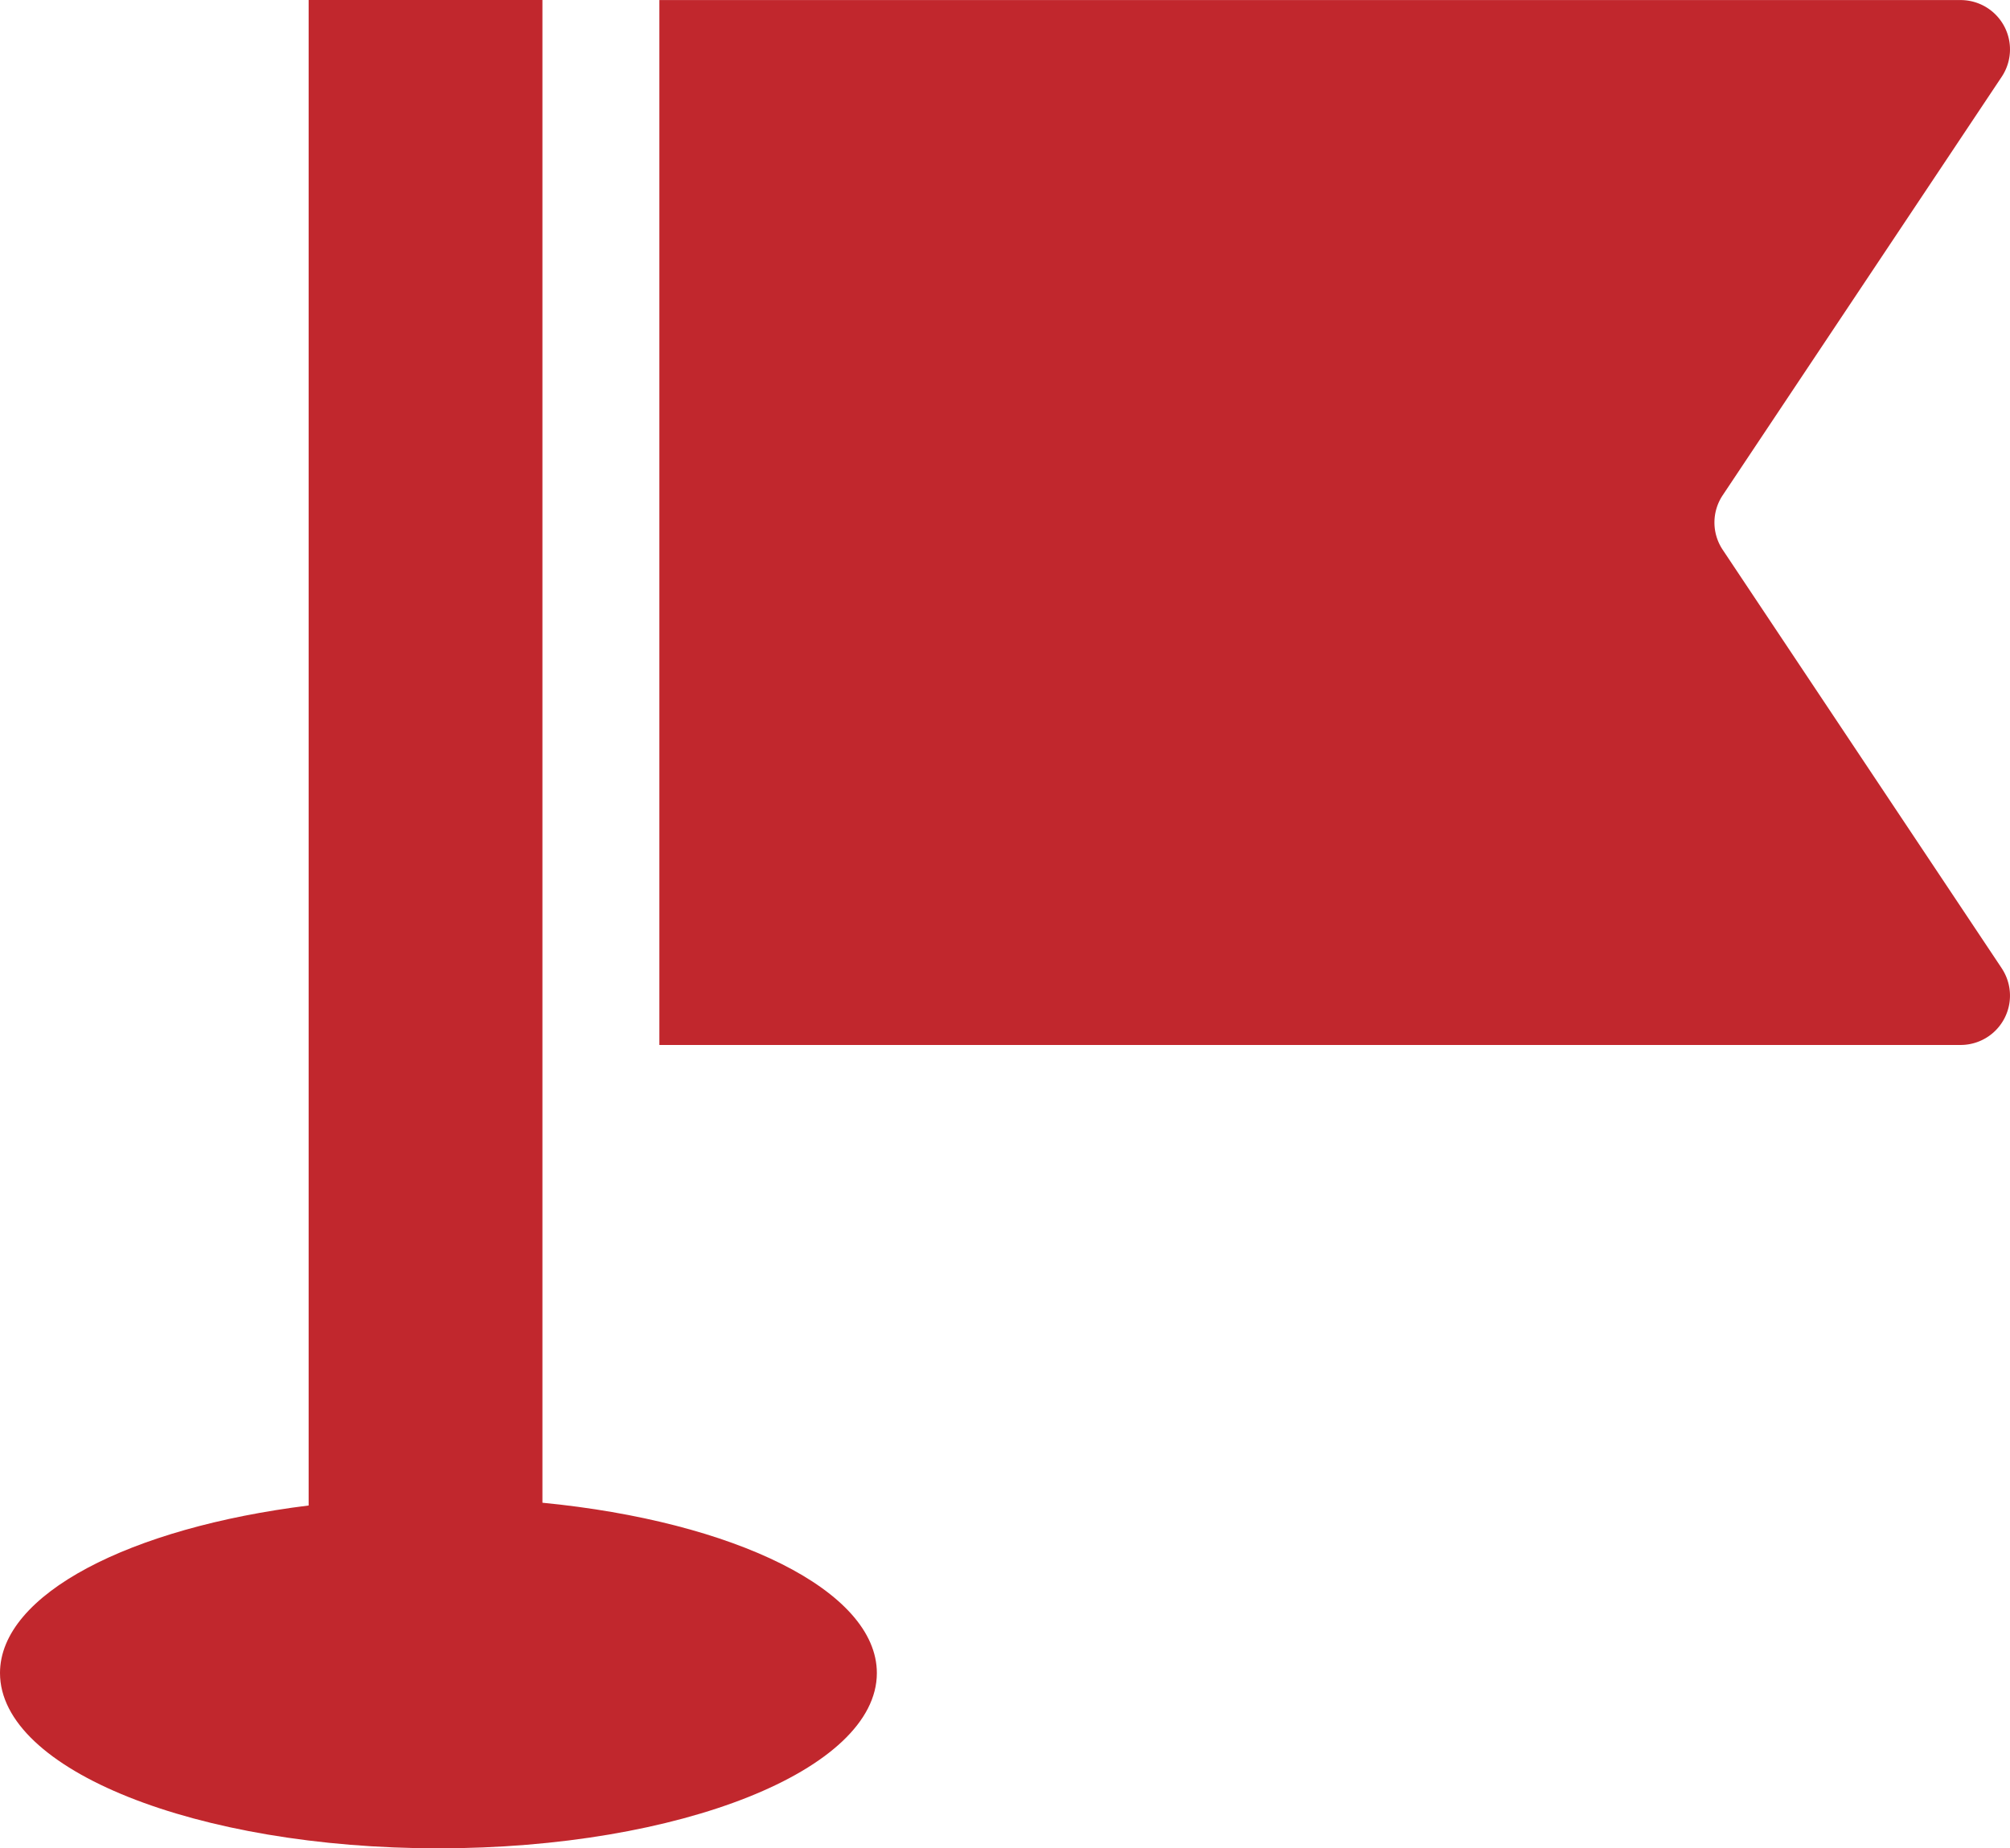
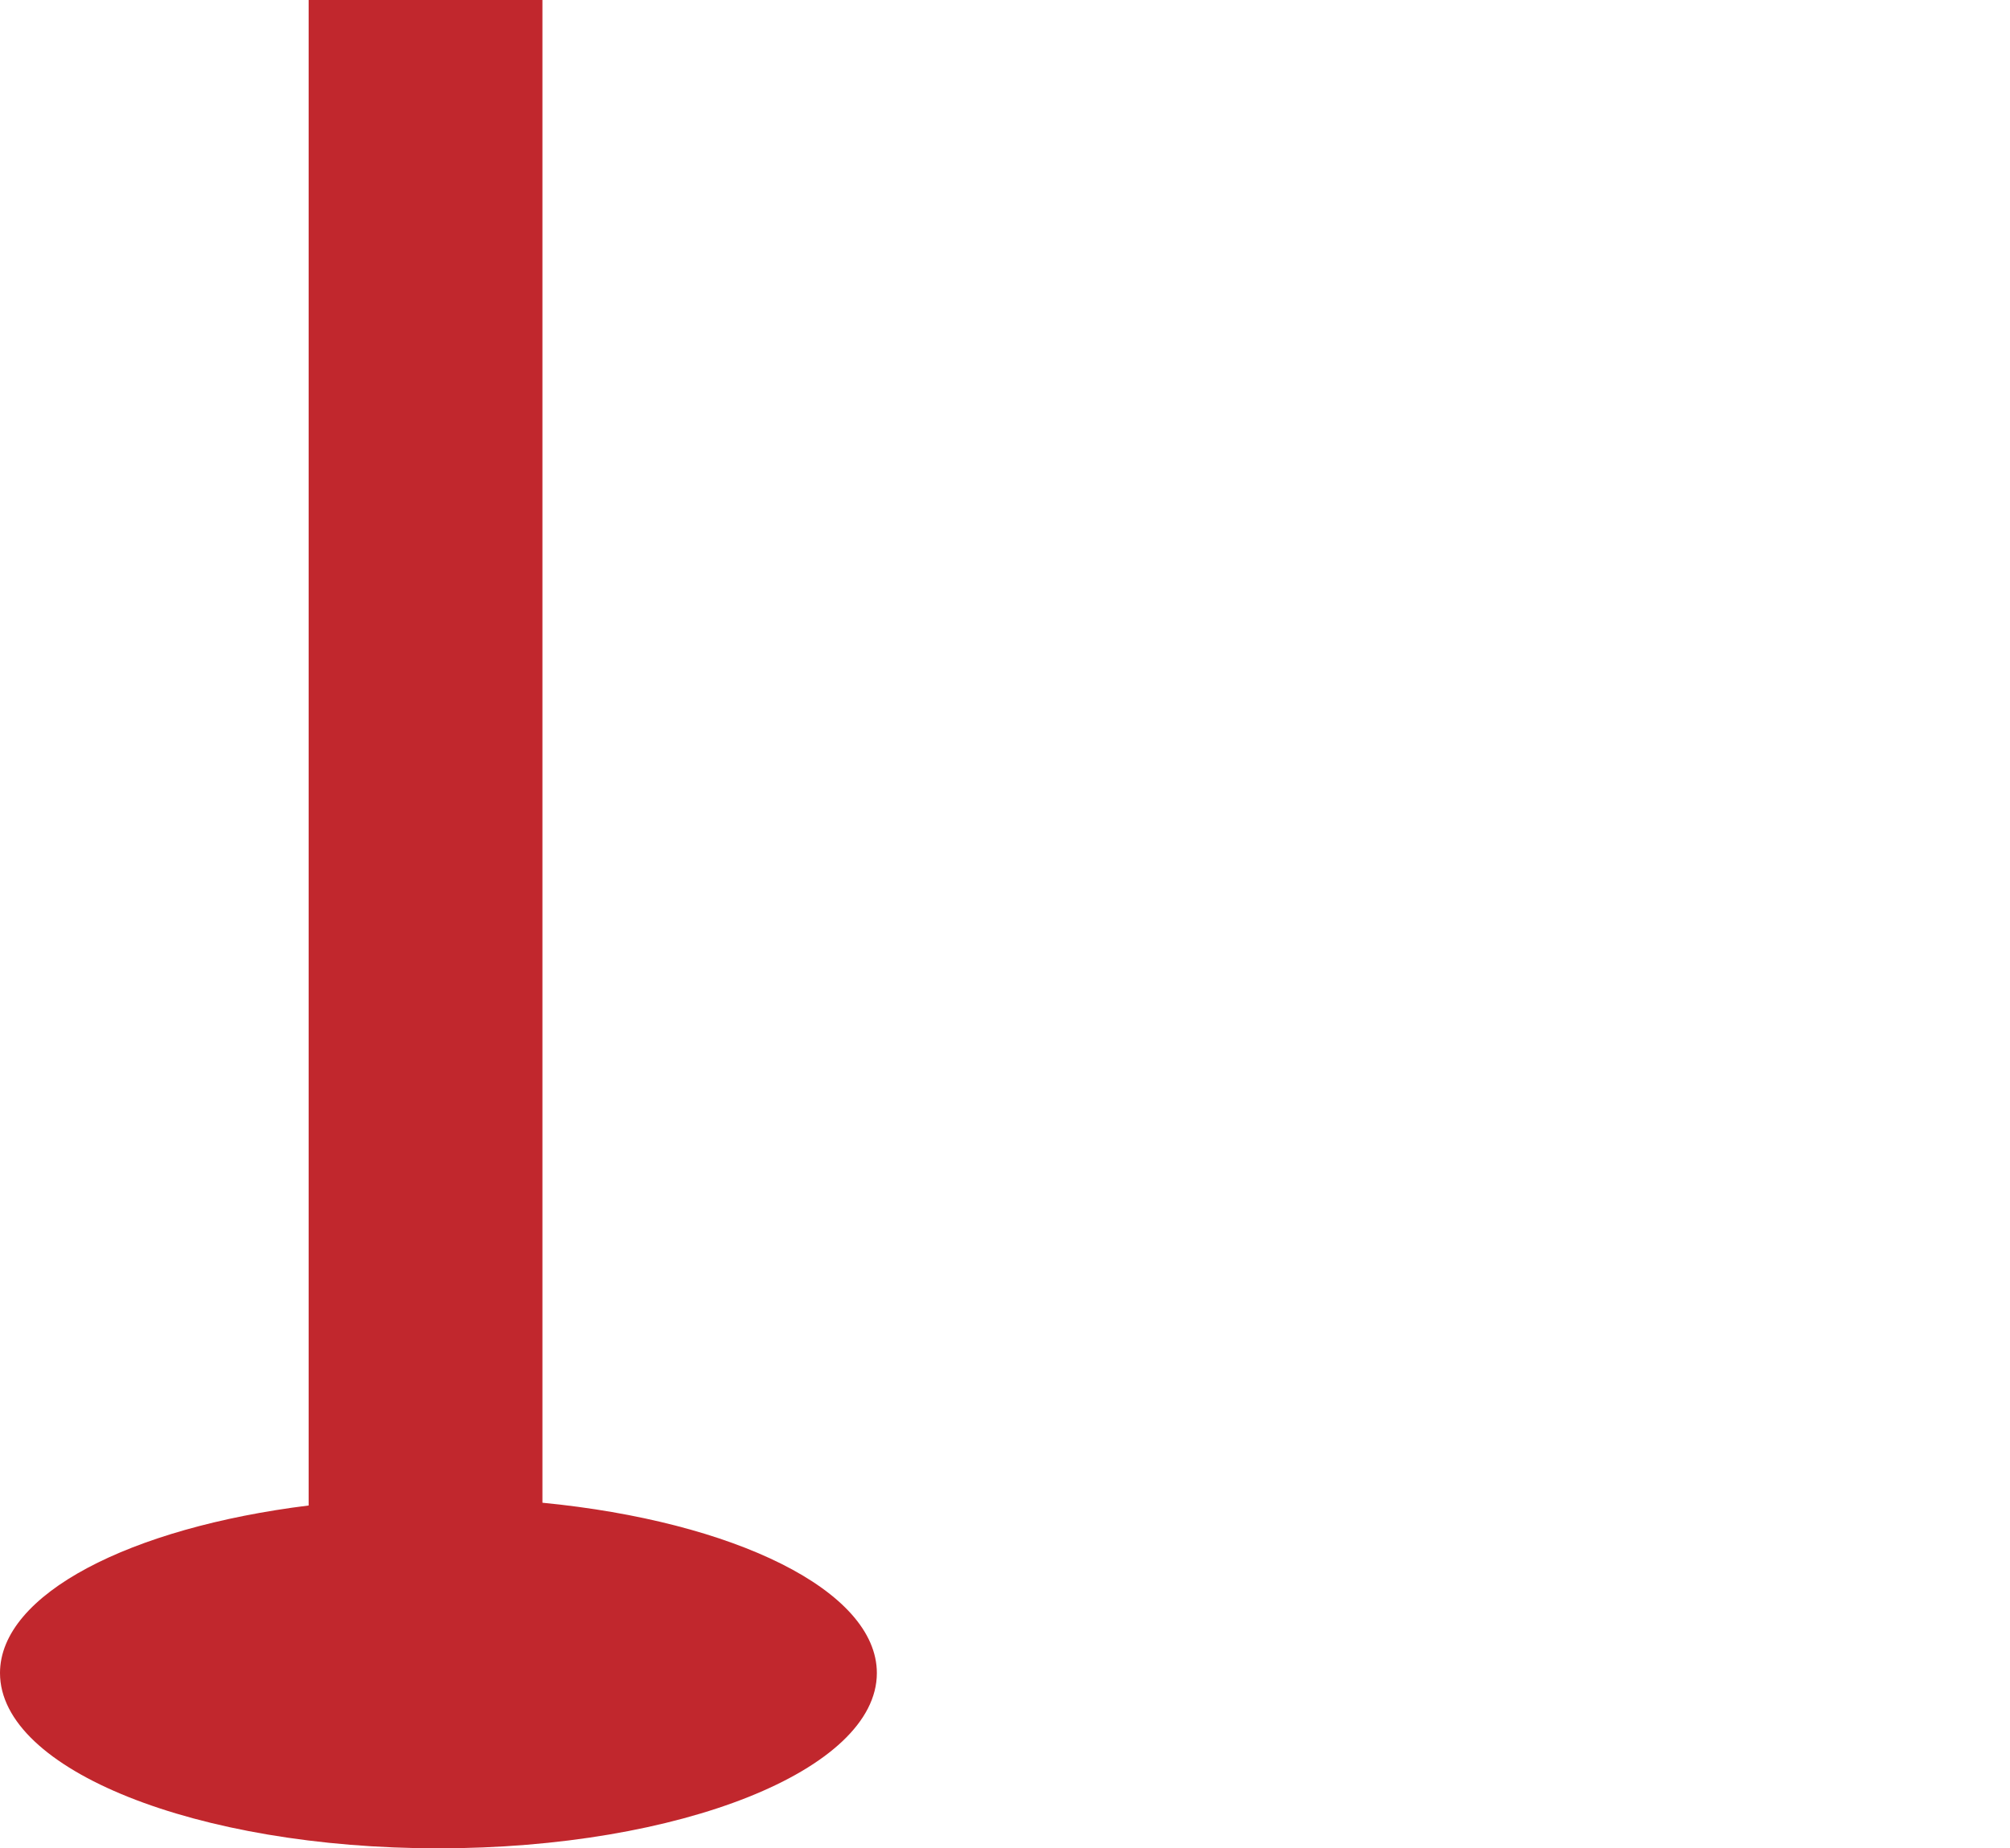
<svg xmlns="http://www.w3.org/2000/svg" id="Group_2060" data-name="Group 2060" width="173.135" height="159.248" viewBox="0 0 173.135 159.248">
-   <path id="パス_1382" data-name="パス 1382" d="M609.637,506.7,585.613,470.66a4.231,4.231,0,0,1,0-4.715l24.024-36.039a4.252,4.252,0,0,0-3.537-6.614H494.015v90.023H606.1a4.251,4.251,0,0,0,3.538-6.61Z" transform="translate(-437.219 -423.286)" fill="#c1272d" />
  <path id="パス_1383" data-name="パス 1383" d="M505.073,552.756V423.288H484.935V552.994c-15.4,1.911-26.585,7.644-26.585,14.437,0,8.34,16.912,15.1,37.764,15.1s37.766-6.763,37.766-15.1C533.881,560.325,521.61,554.365,505.073,552.756Z" transform="translate(-458.35 -423.288)" fill="#c1272d" />
</svg>